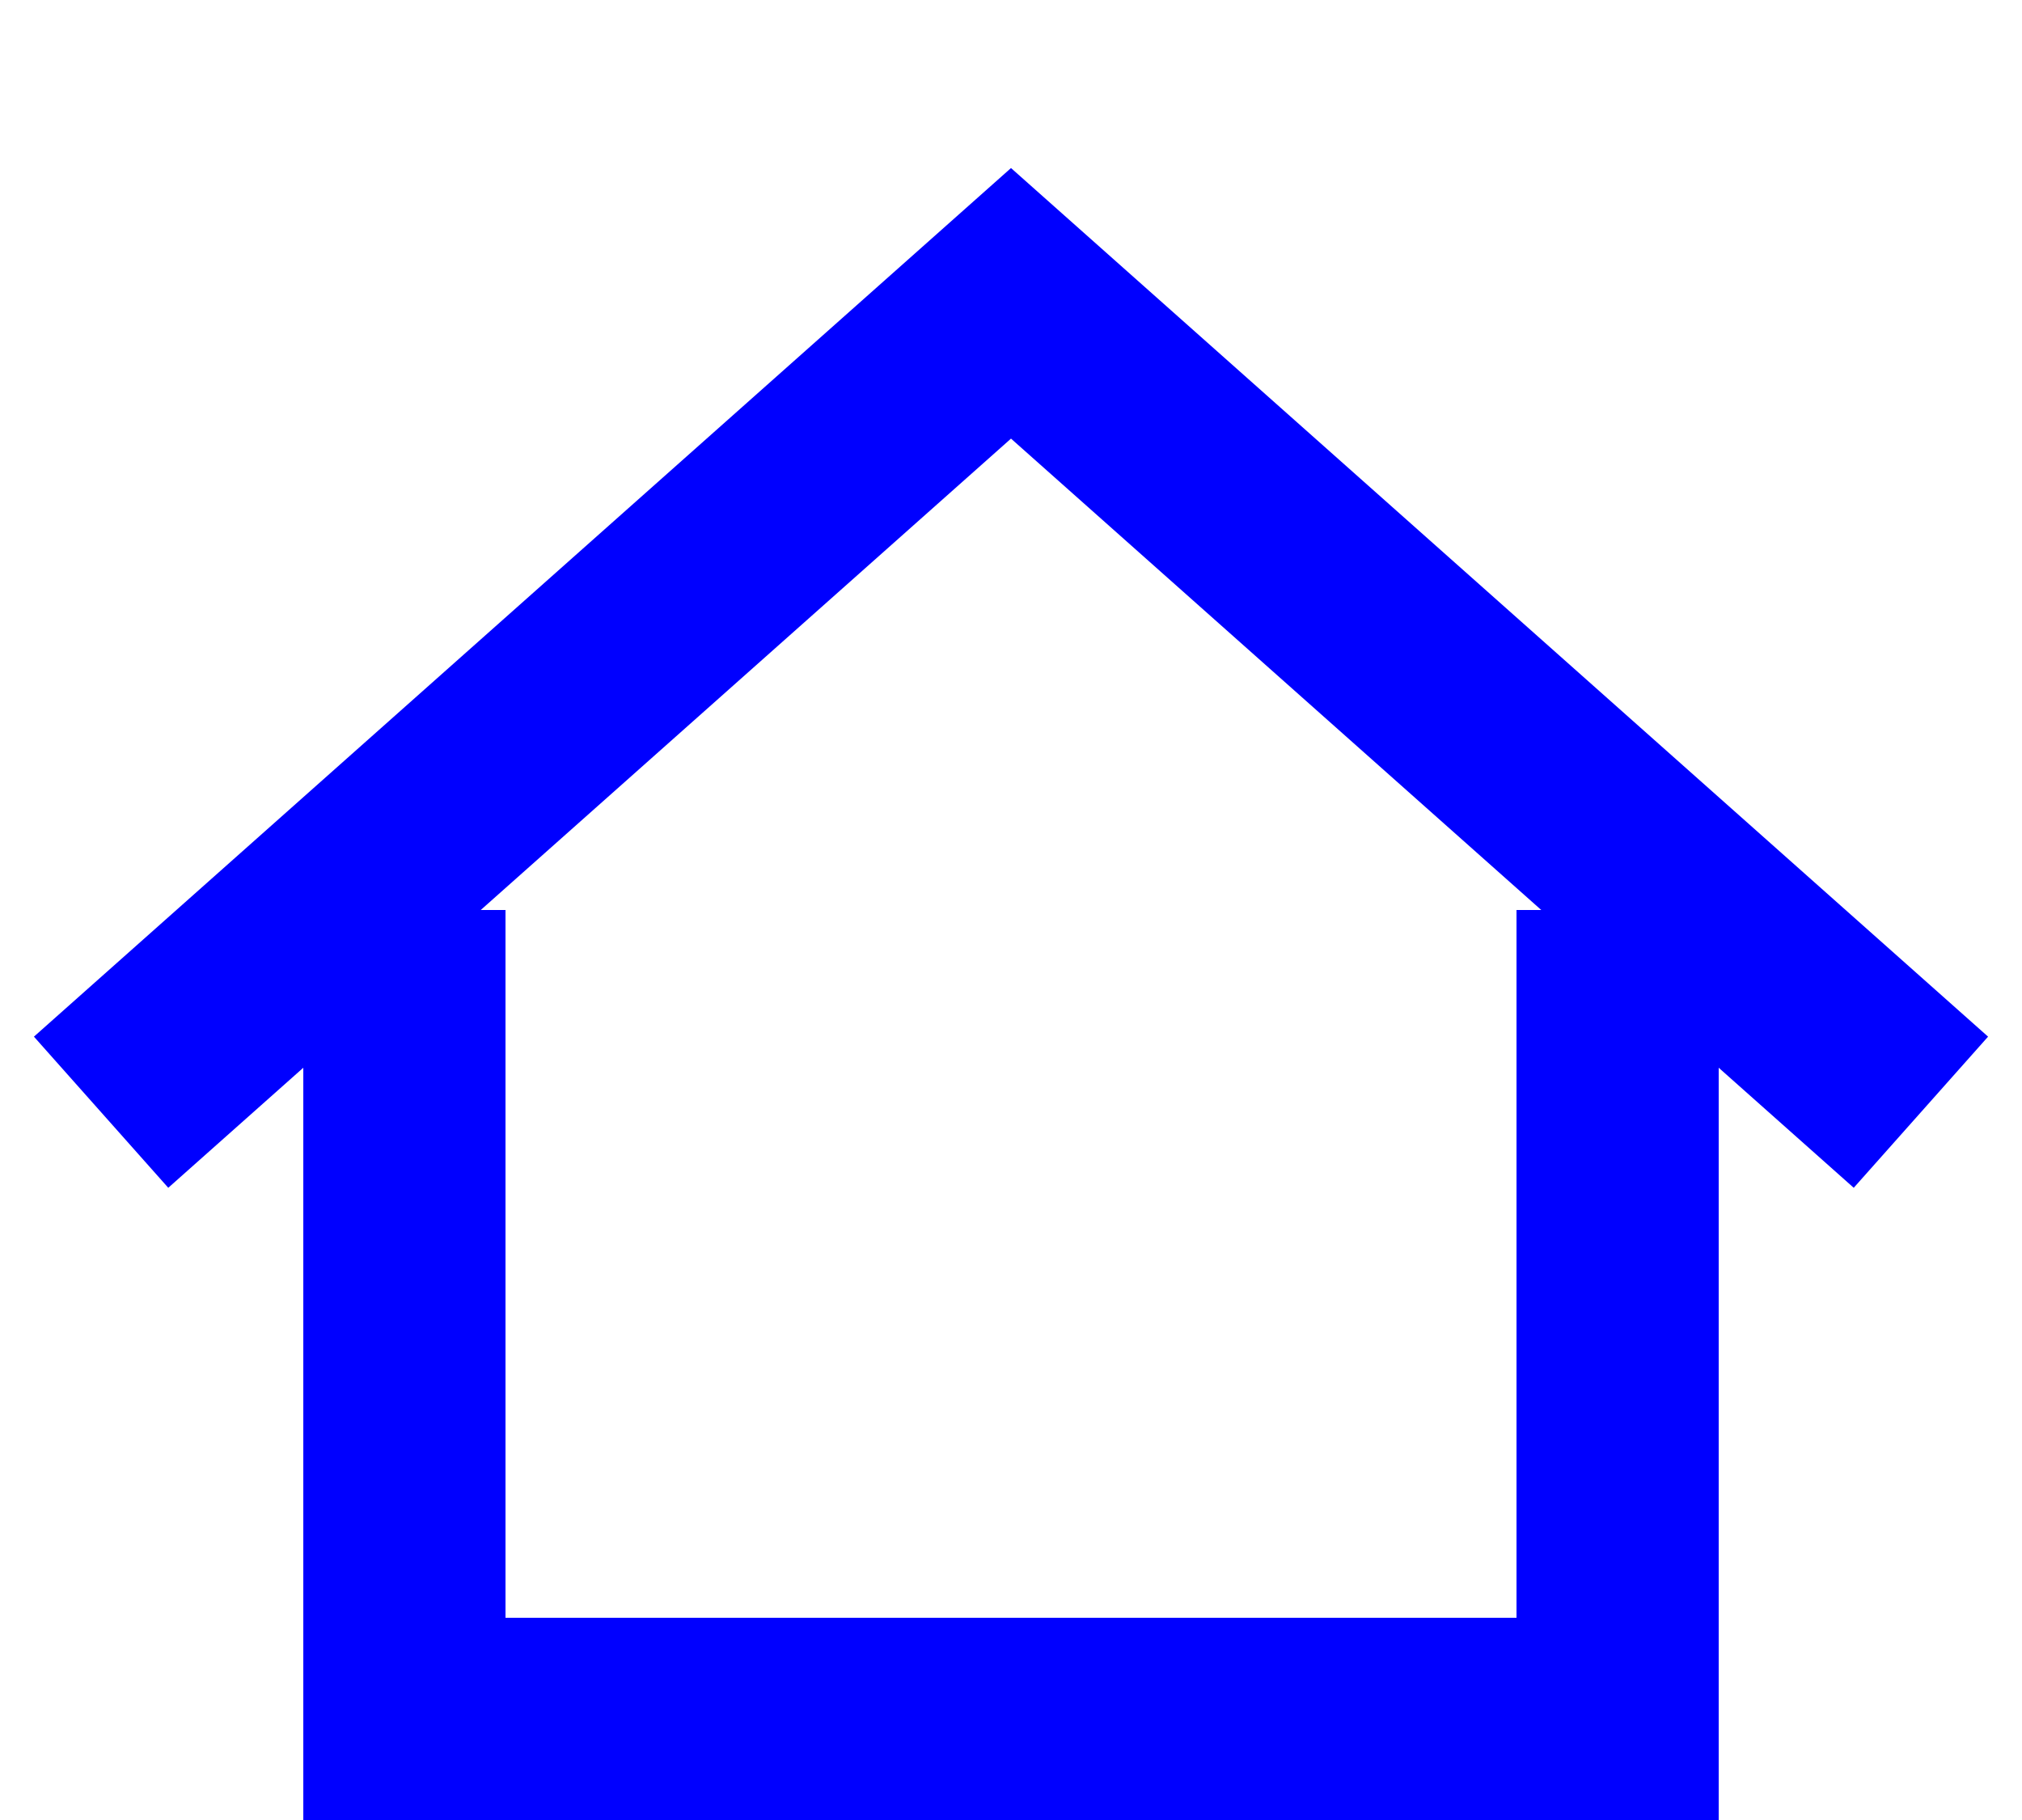
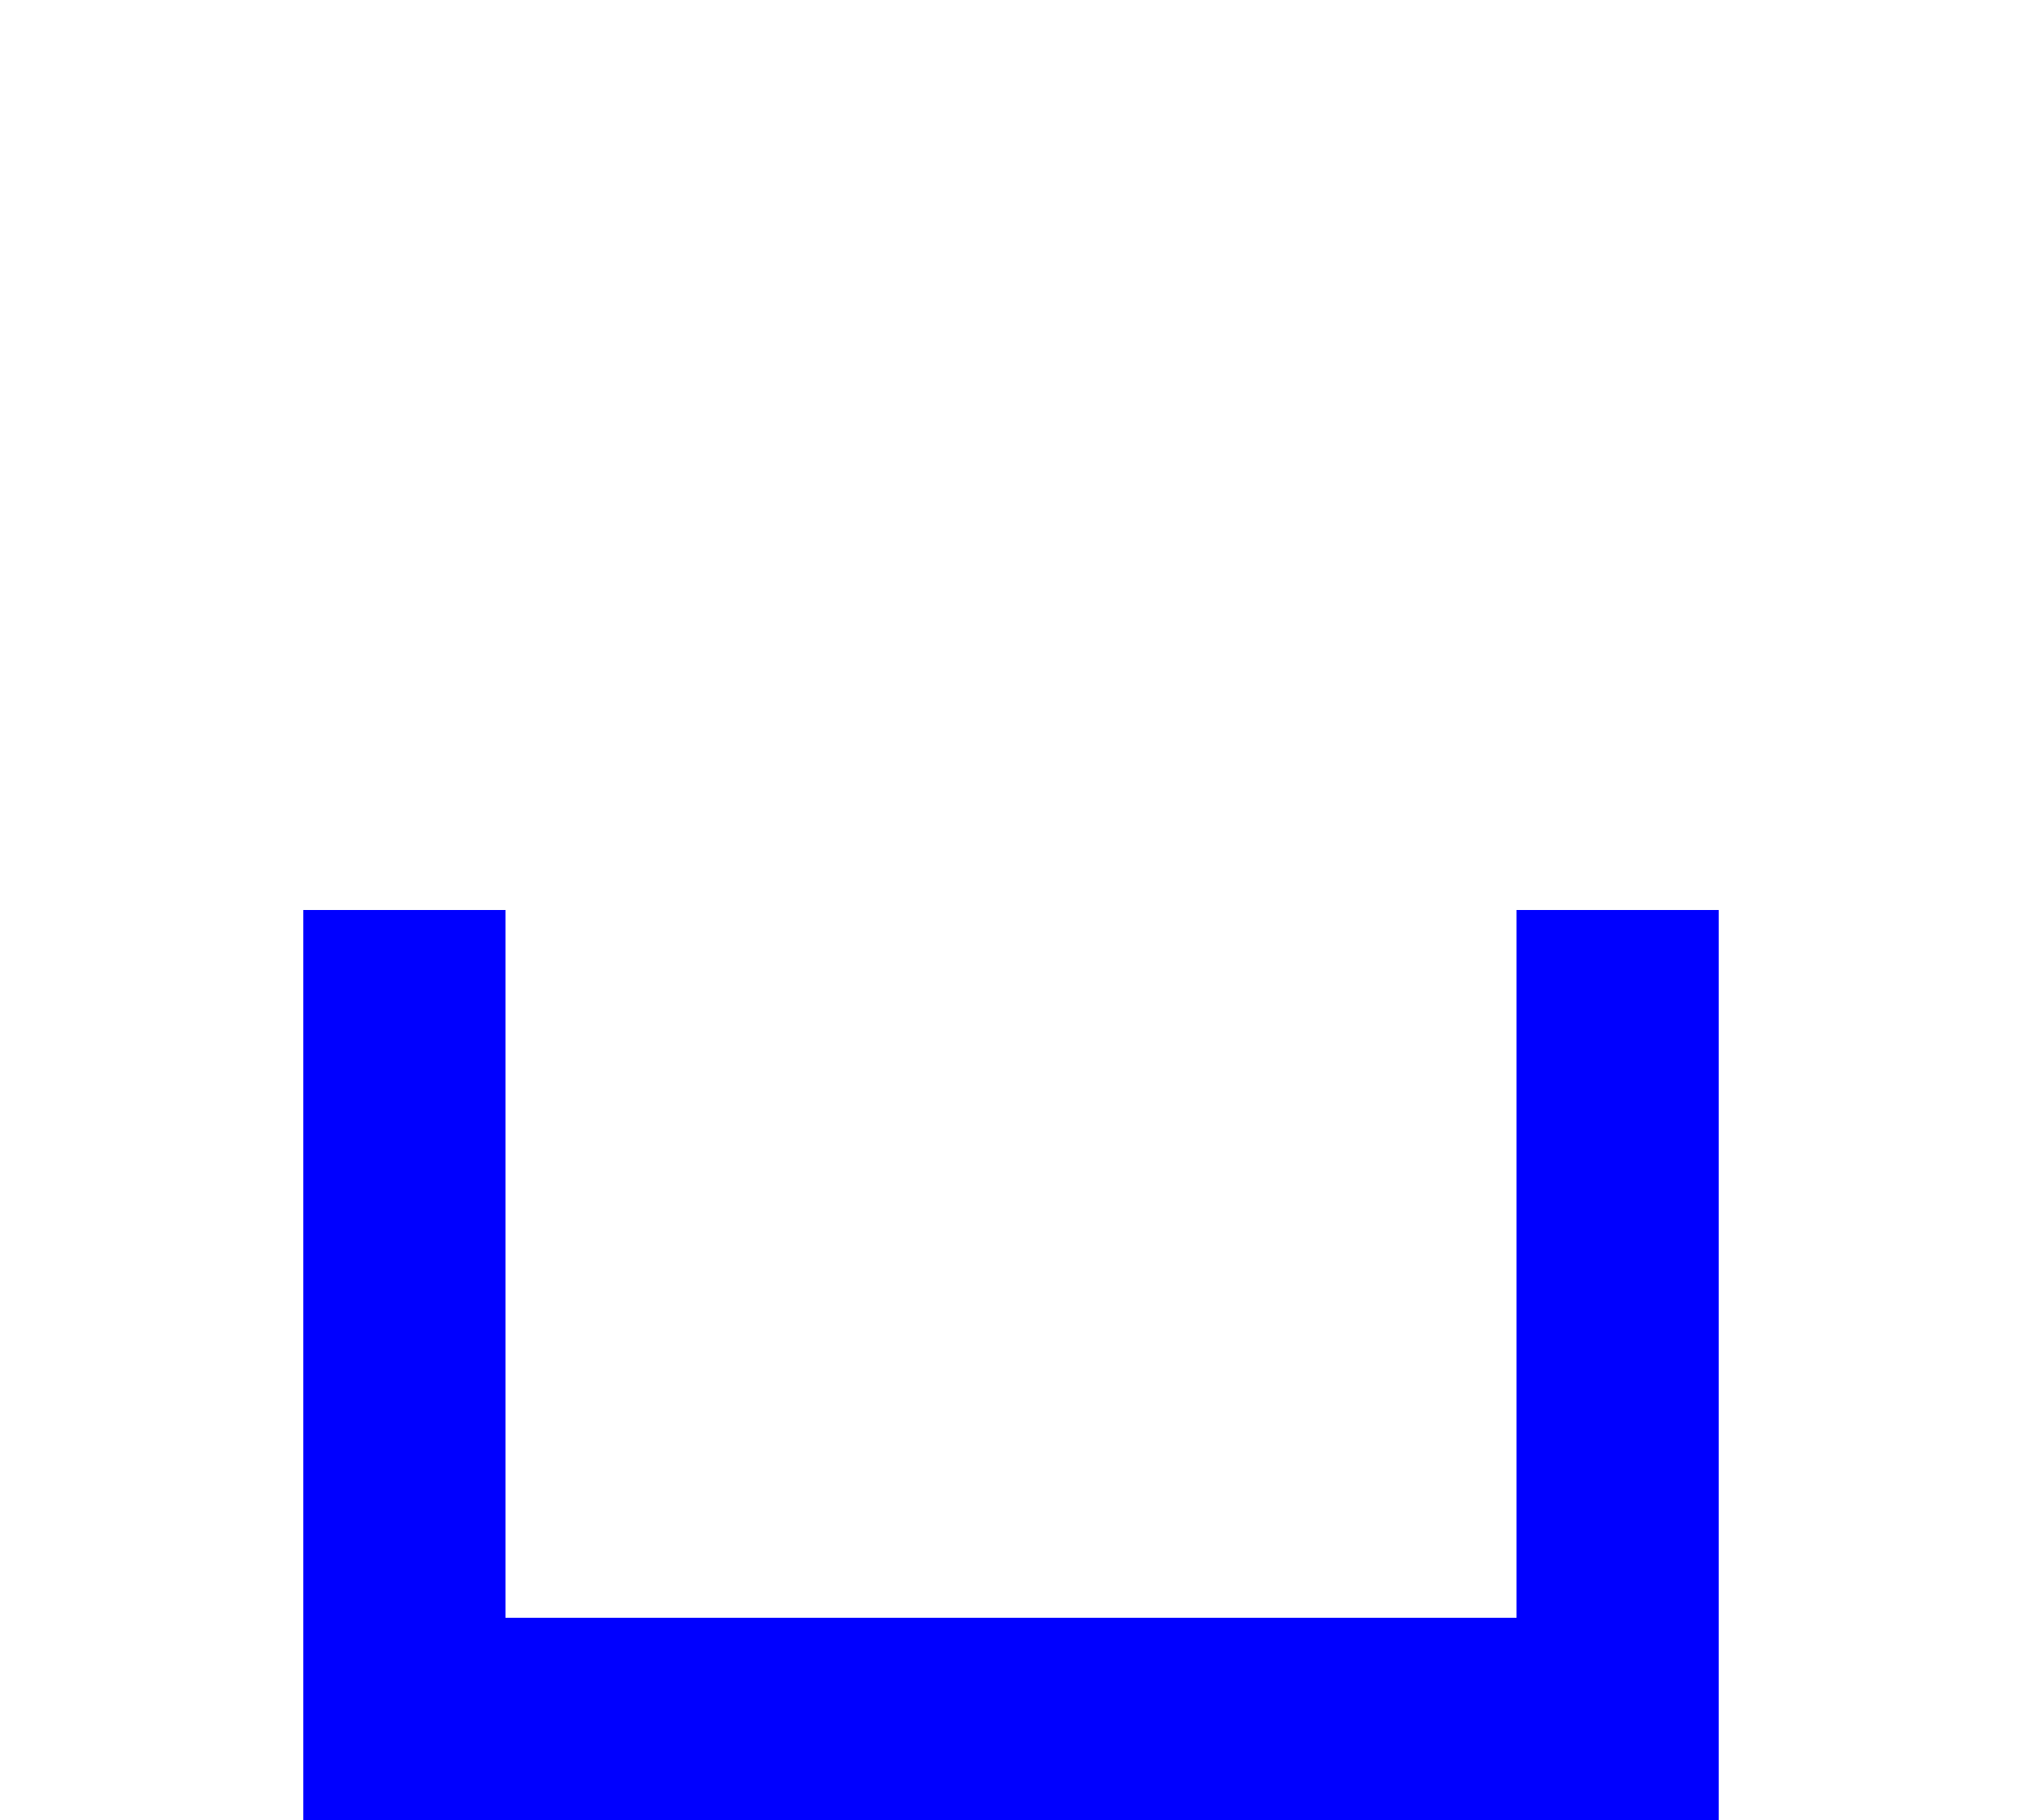
<svg xmlns="http://www.w3.org/2000/svg" width="100" height="90" version="1.1">
-   <path d="M5 55 L50 15 L95 55" style="fill:none;stroke:blue;stroke-width:10" />
  <path d="M20 45 L20 85 L80 85 L80 45" style="fill:none;stroke:blue;stroke-width:10" />
</svg>